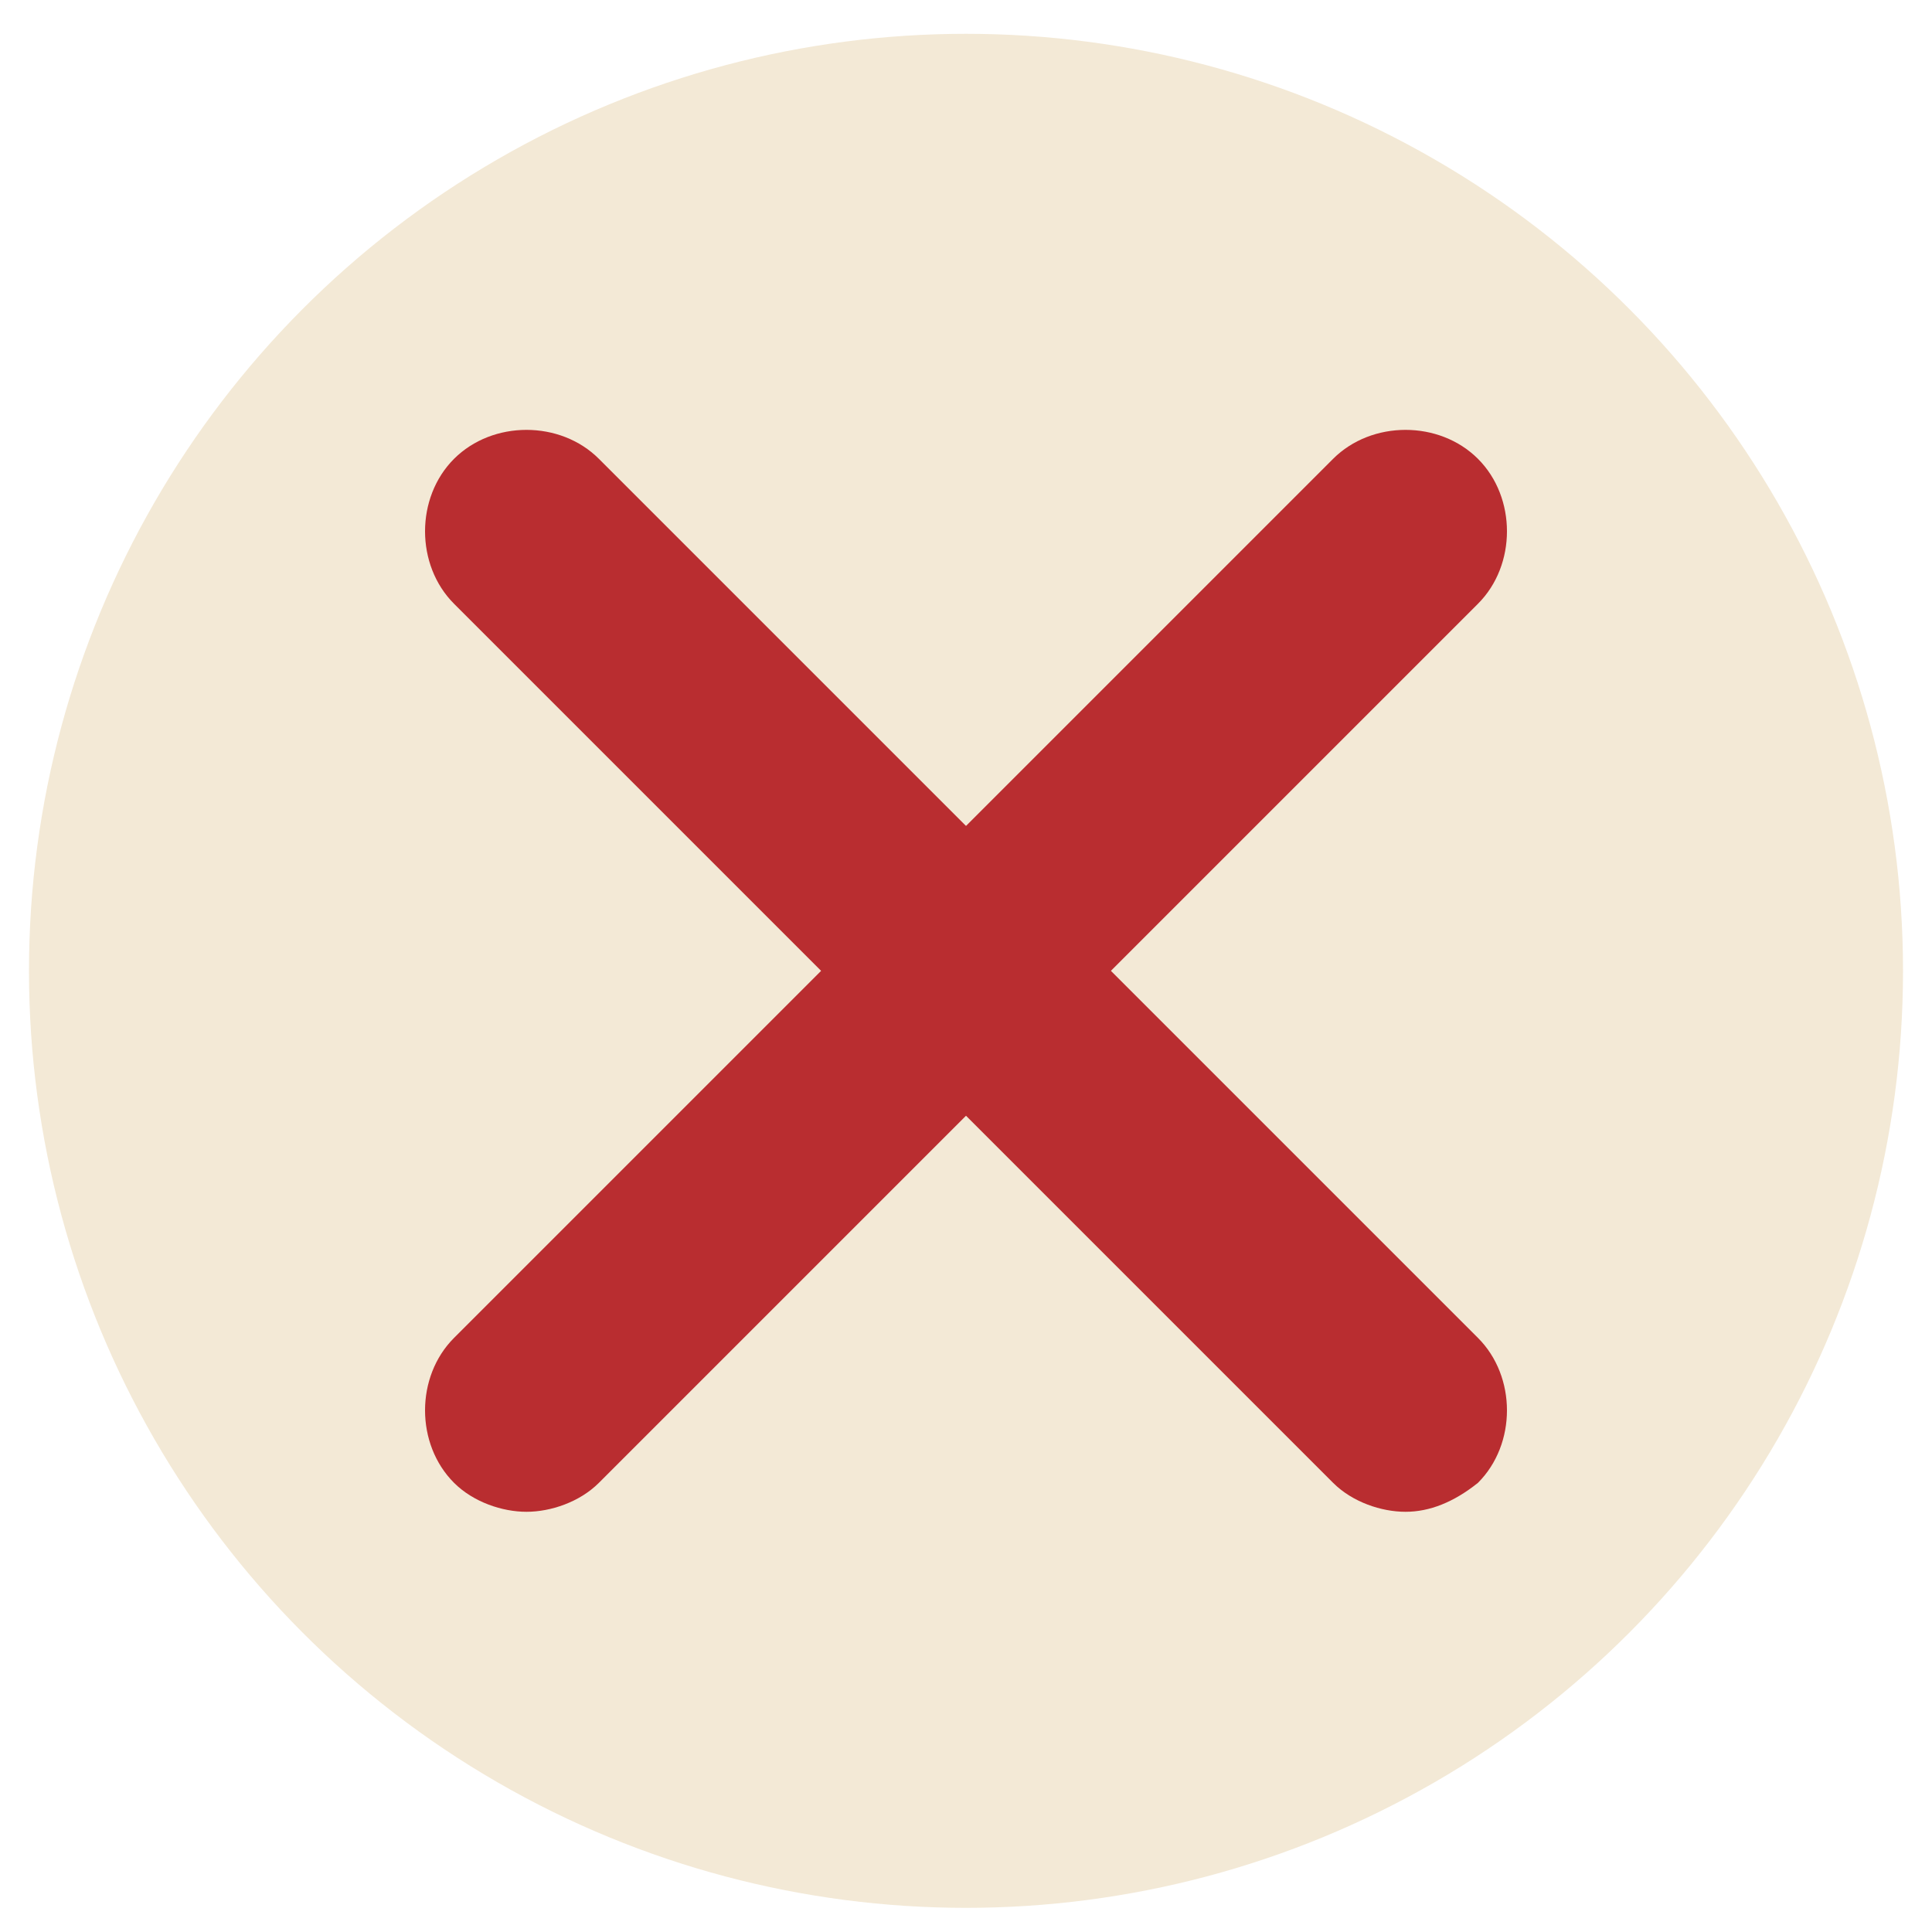
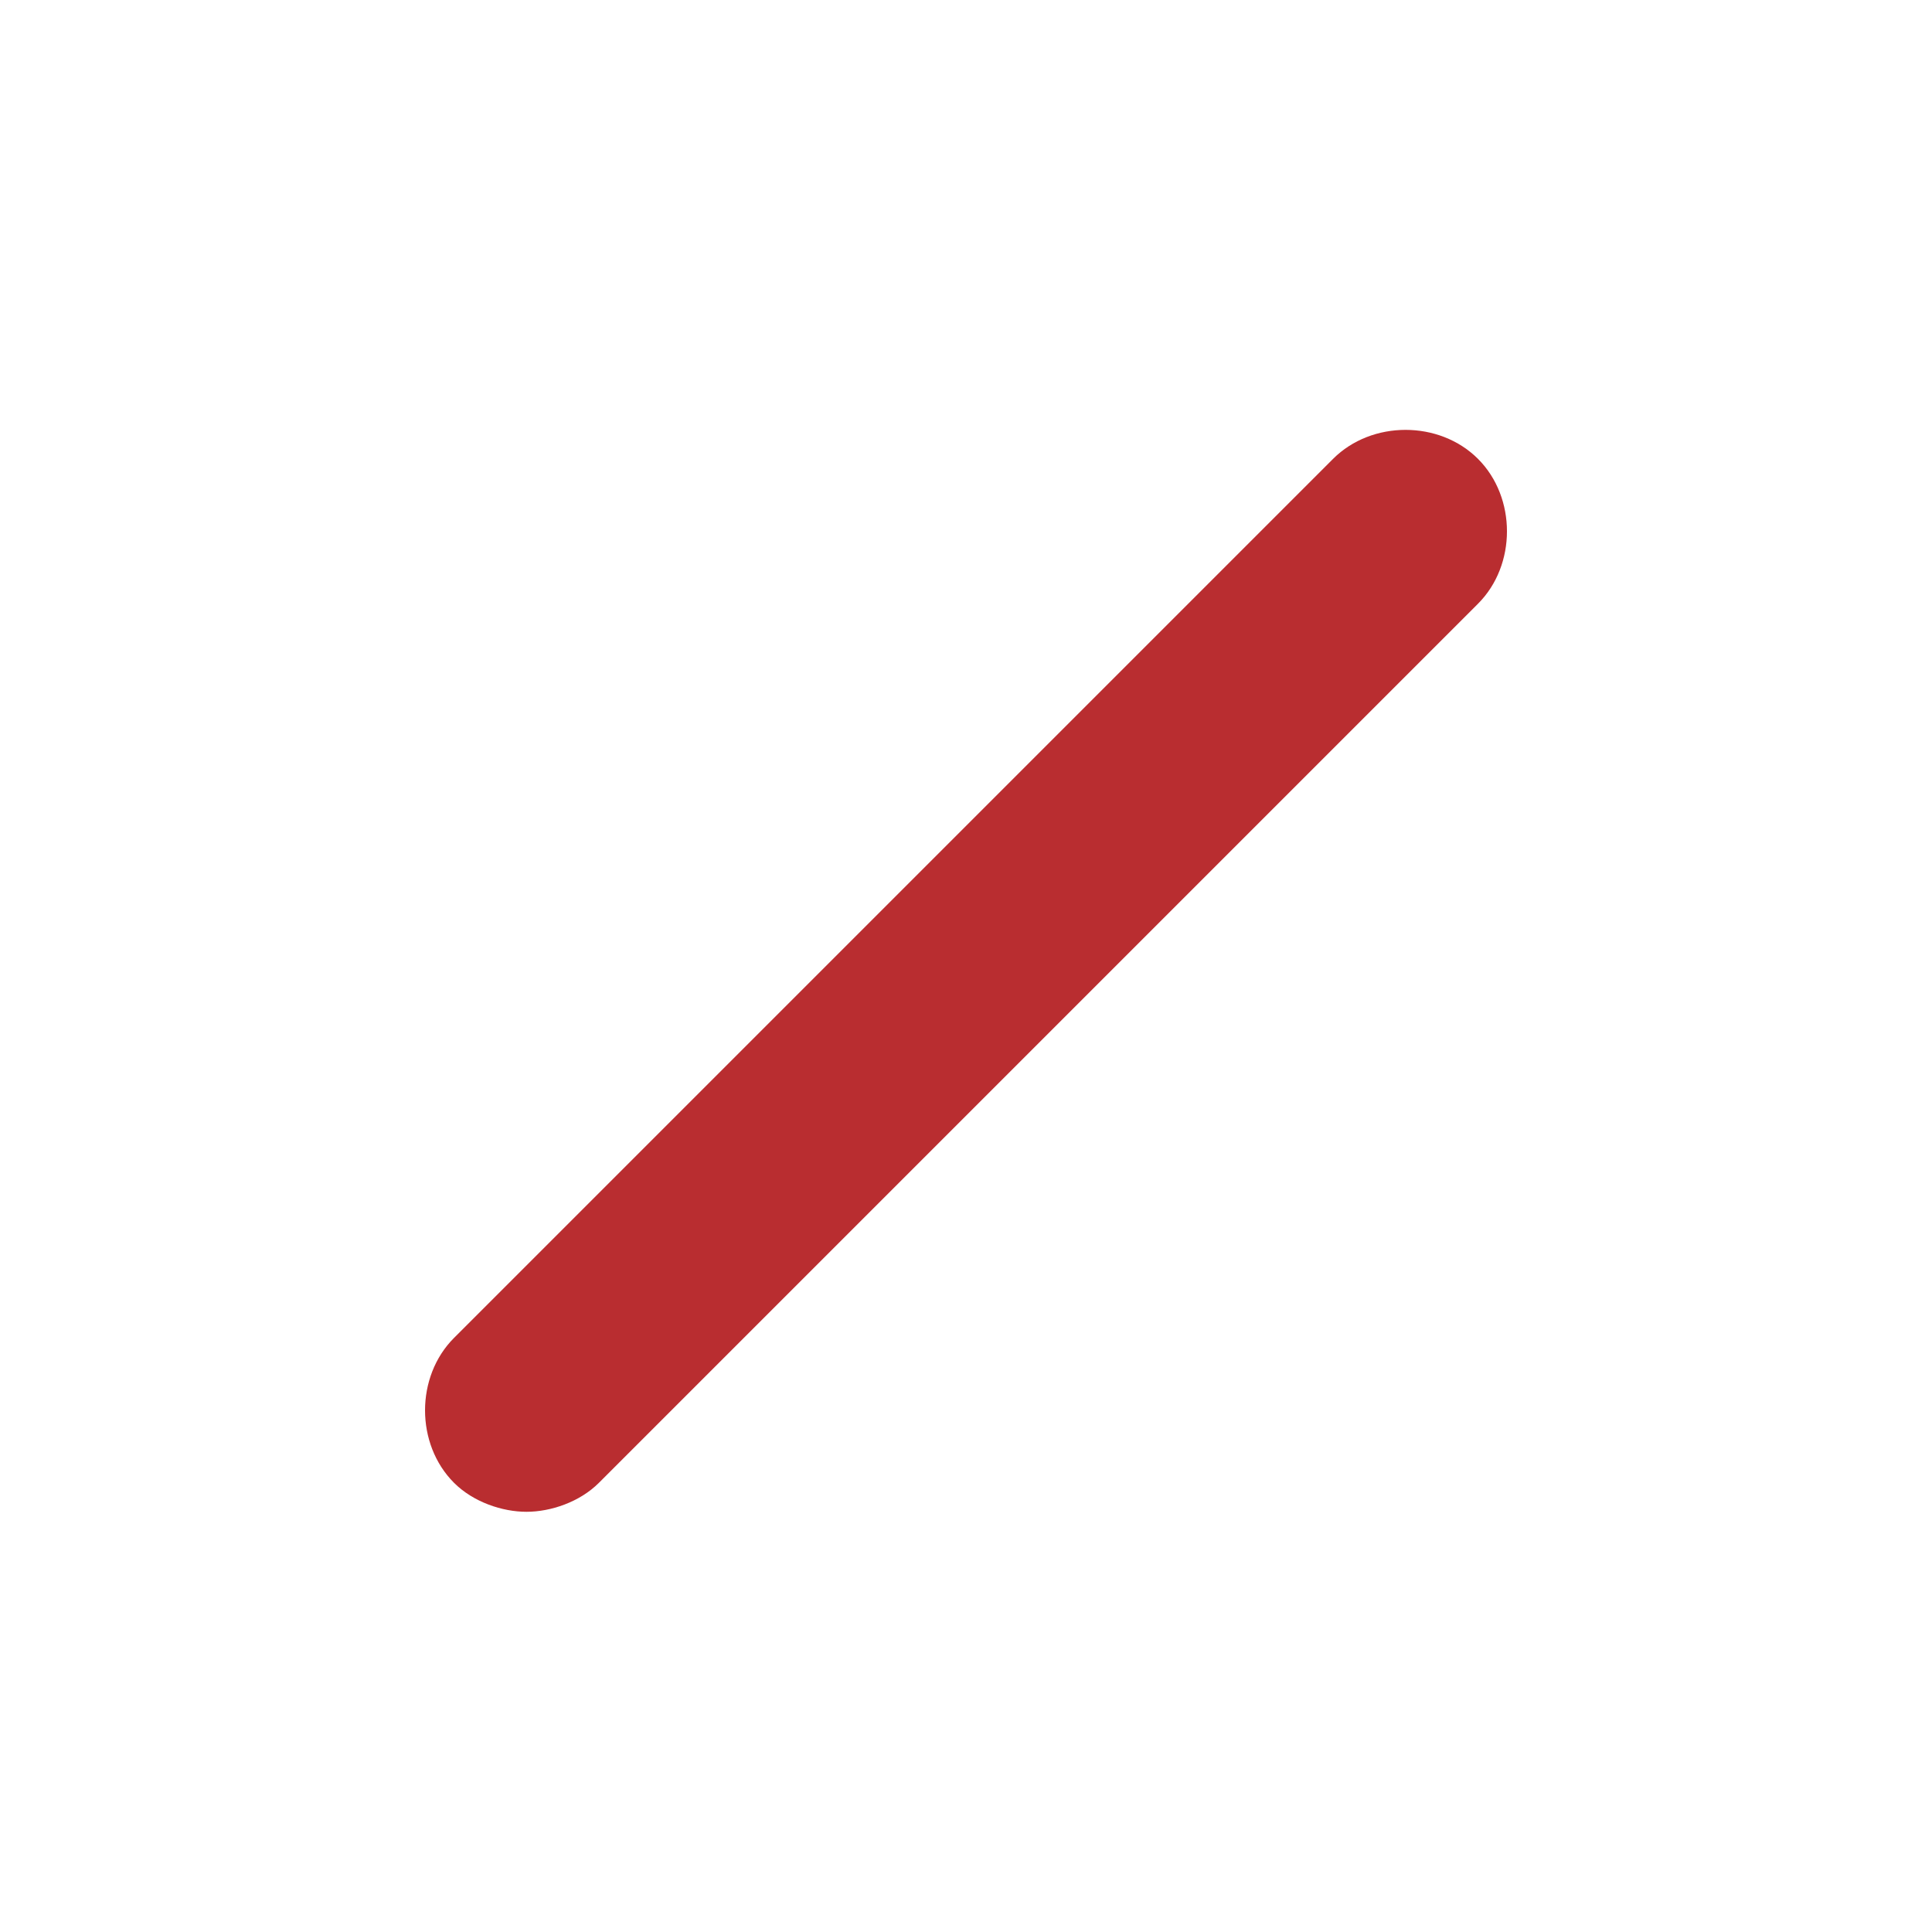
<svg xmlns="http://www.w3.org/2000/svg" id="Layer_1" x="0px" y="0px" width="40px" height="40px" viewBox="0 0 40 40" style="enable-background:new 0 0 40 40;" xml:space="preserve">
  <style type="text/css"> .st0{fill:#F3E9D6;} .st1{fill:#B92D30;} </style>
-   <circle class="st0" cx="20" cy="20.1" r="19.4" />
  <g>
    <path class="st1" d="M10.9,31.3c-0.5,0-1.1-0.2-1.5-0.6c-0.8-0.8-0.8-2.2,0-3L27.6,9.5c0.8-0.8,2.2-0.8,3,0c0.8,0.8,0.8,2.2,0,3 L12.4,30.7C12,31.1,11.4,31.3,10.9,31.3z" />
-     <path class="st1" d="M29.1,31.3c-0.5,0-1.1-0.2-1.5-0.6L9.4,12.5c-0.8-0.8-0.8-2.2,0-3c0.8-0.8,2.2-0.8,3,0l18.2,18.2 c0.8,0.8,0.8,2.2,0,3C30.1,31.1,29.6,31.3,29.1,31.3z" />
  </g>
</svg>